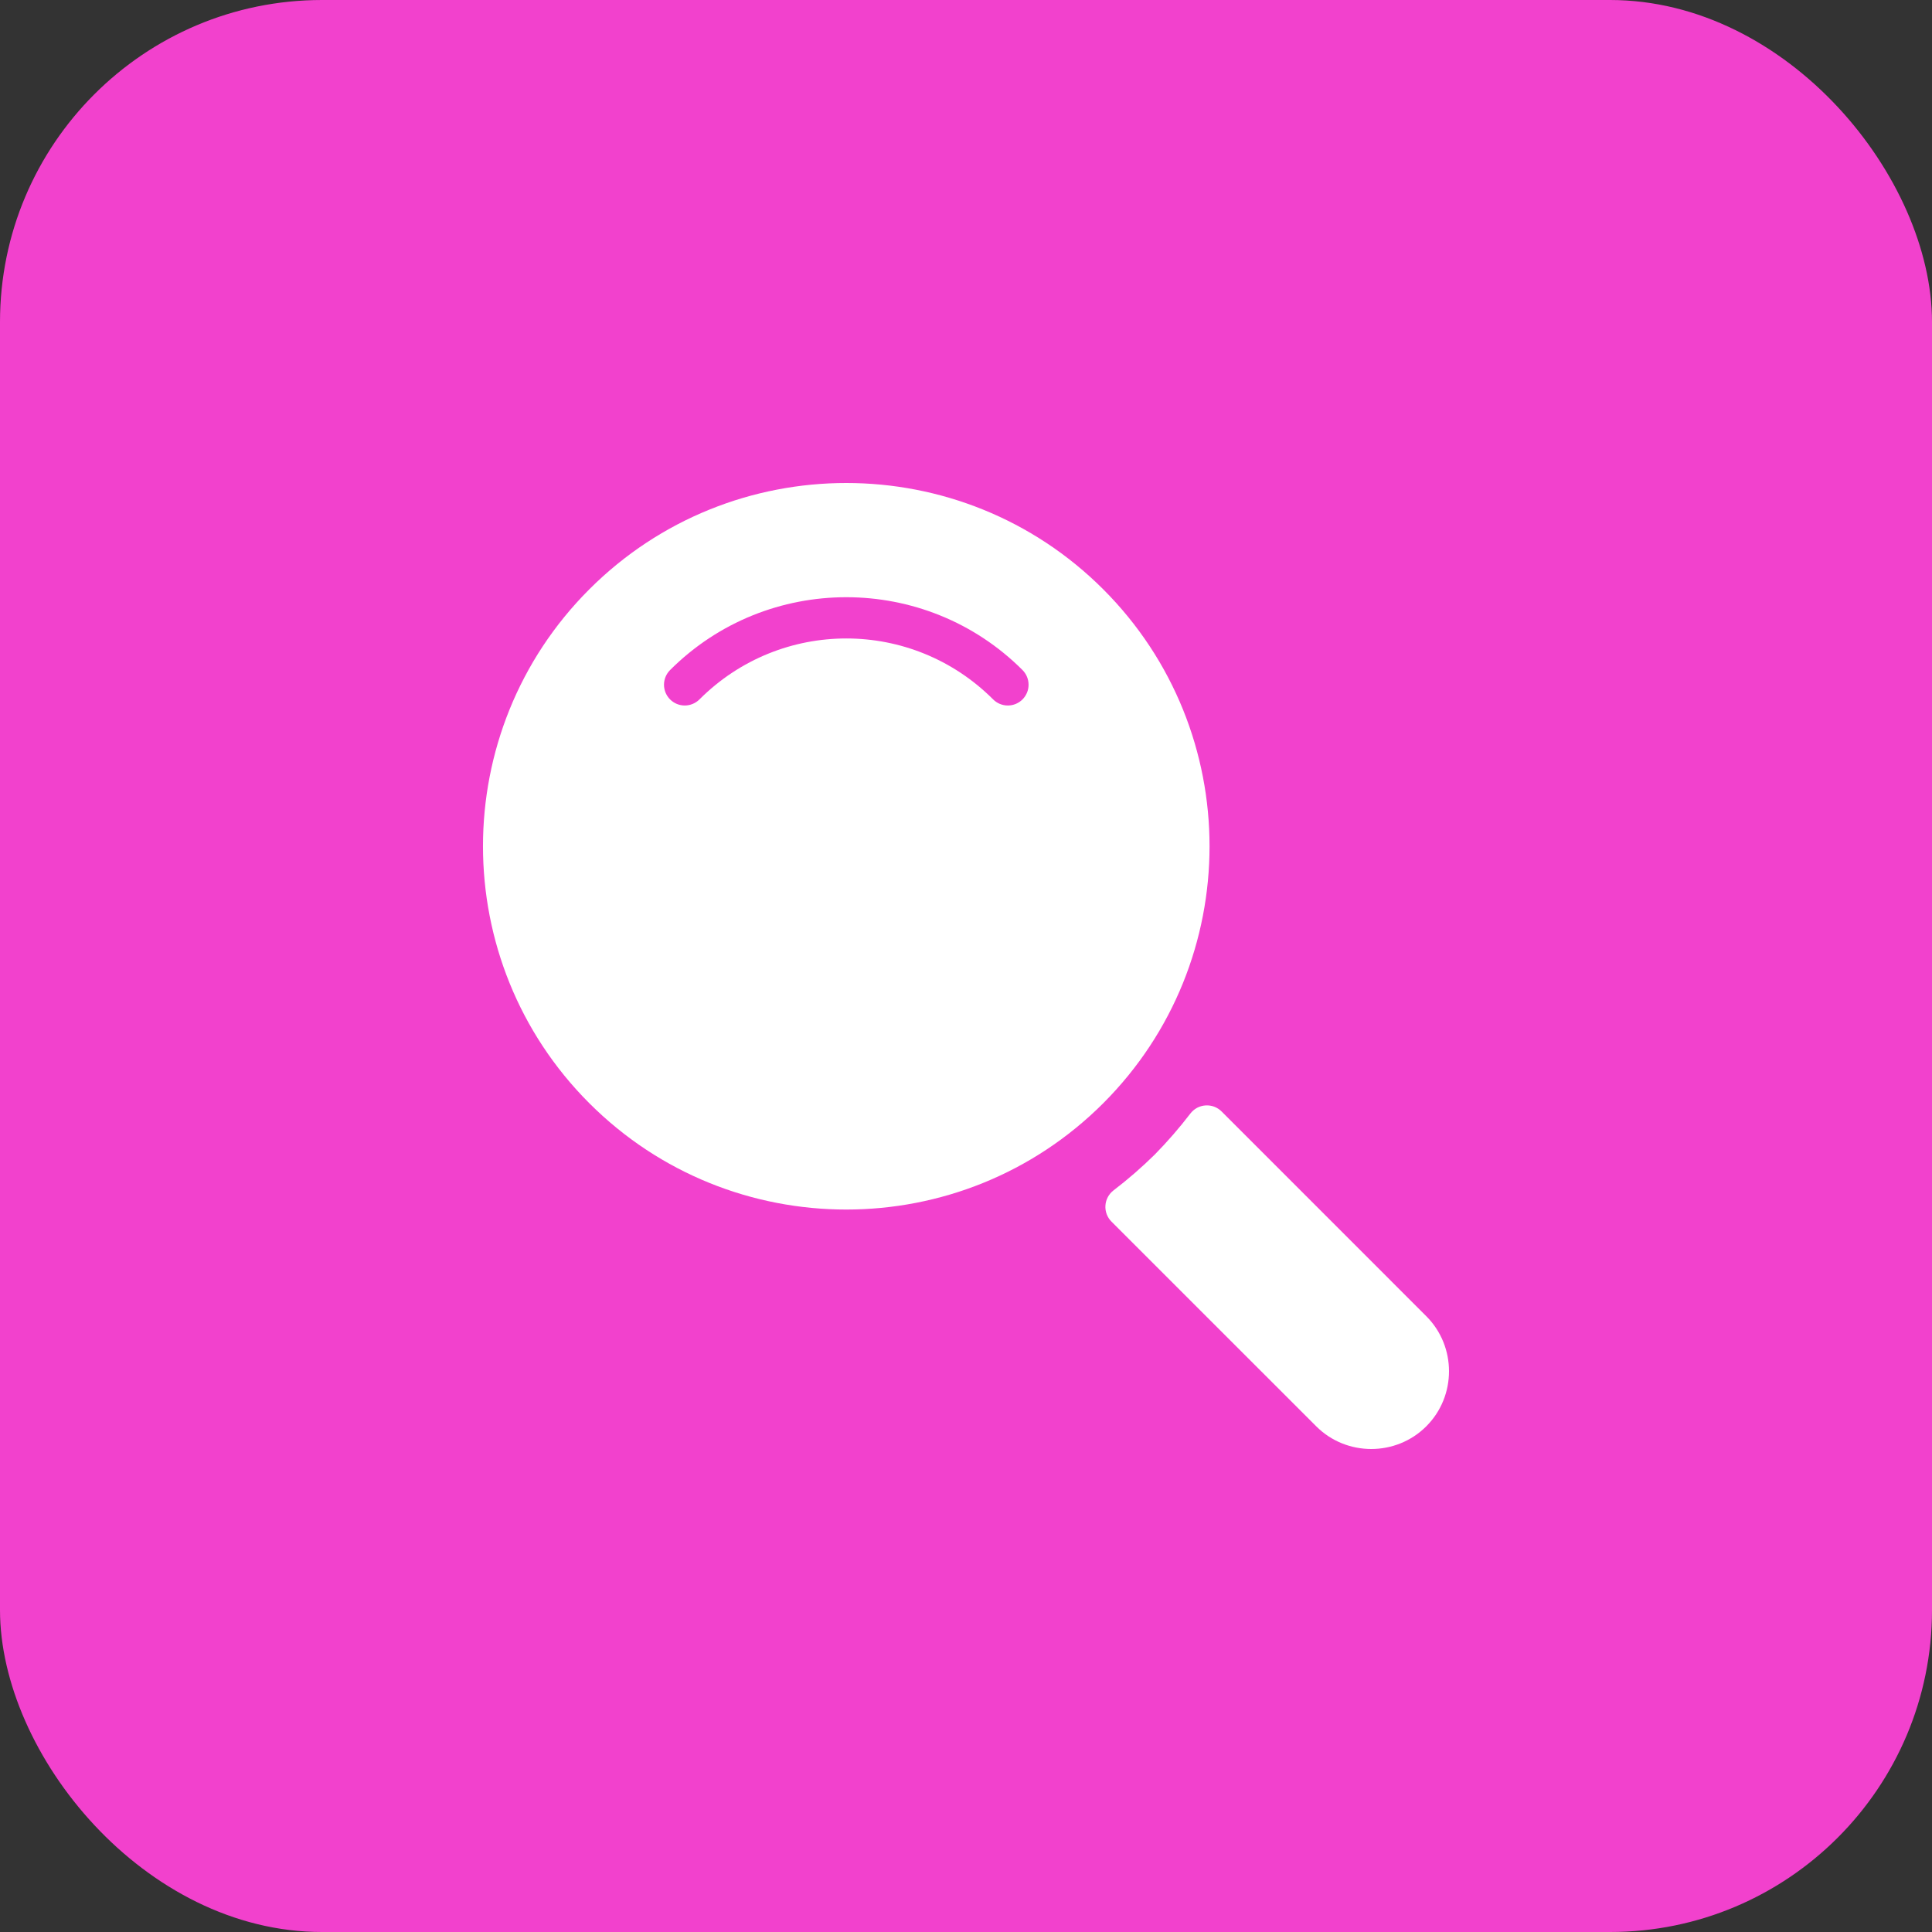
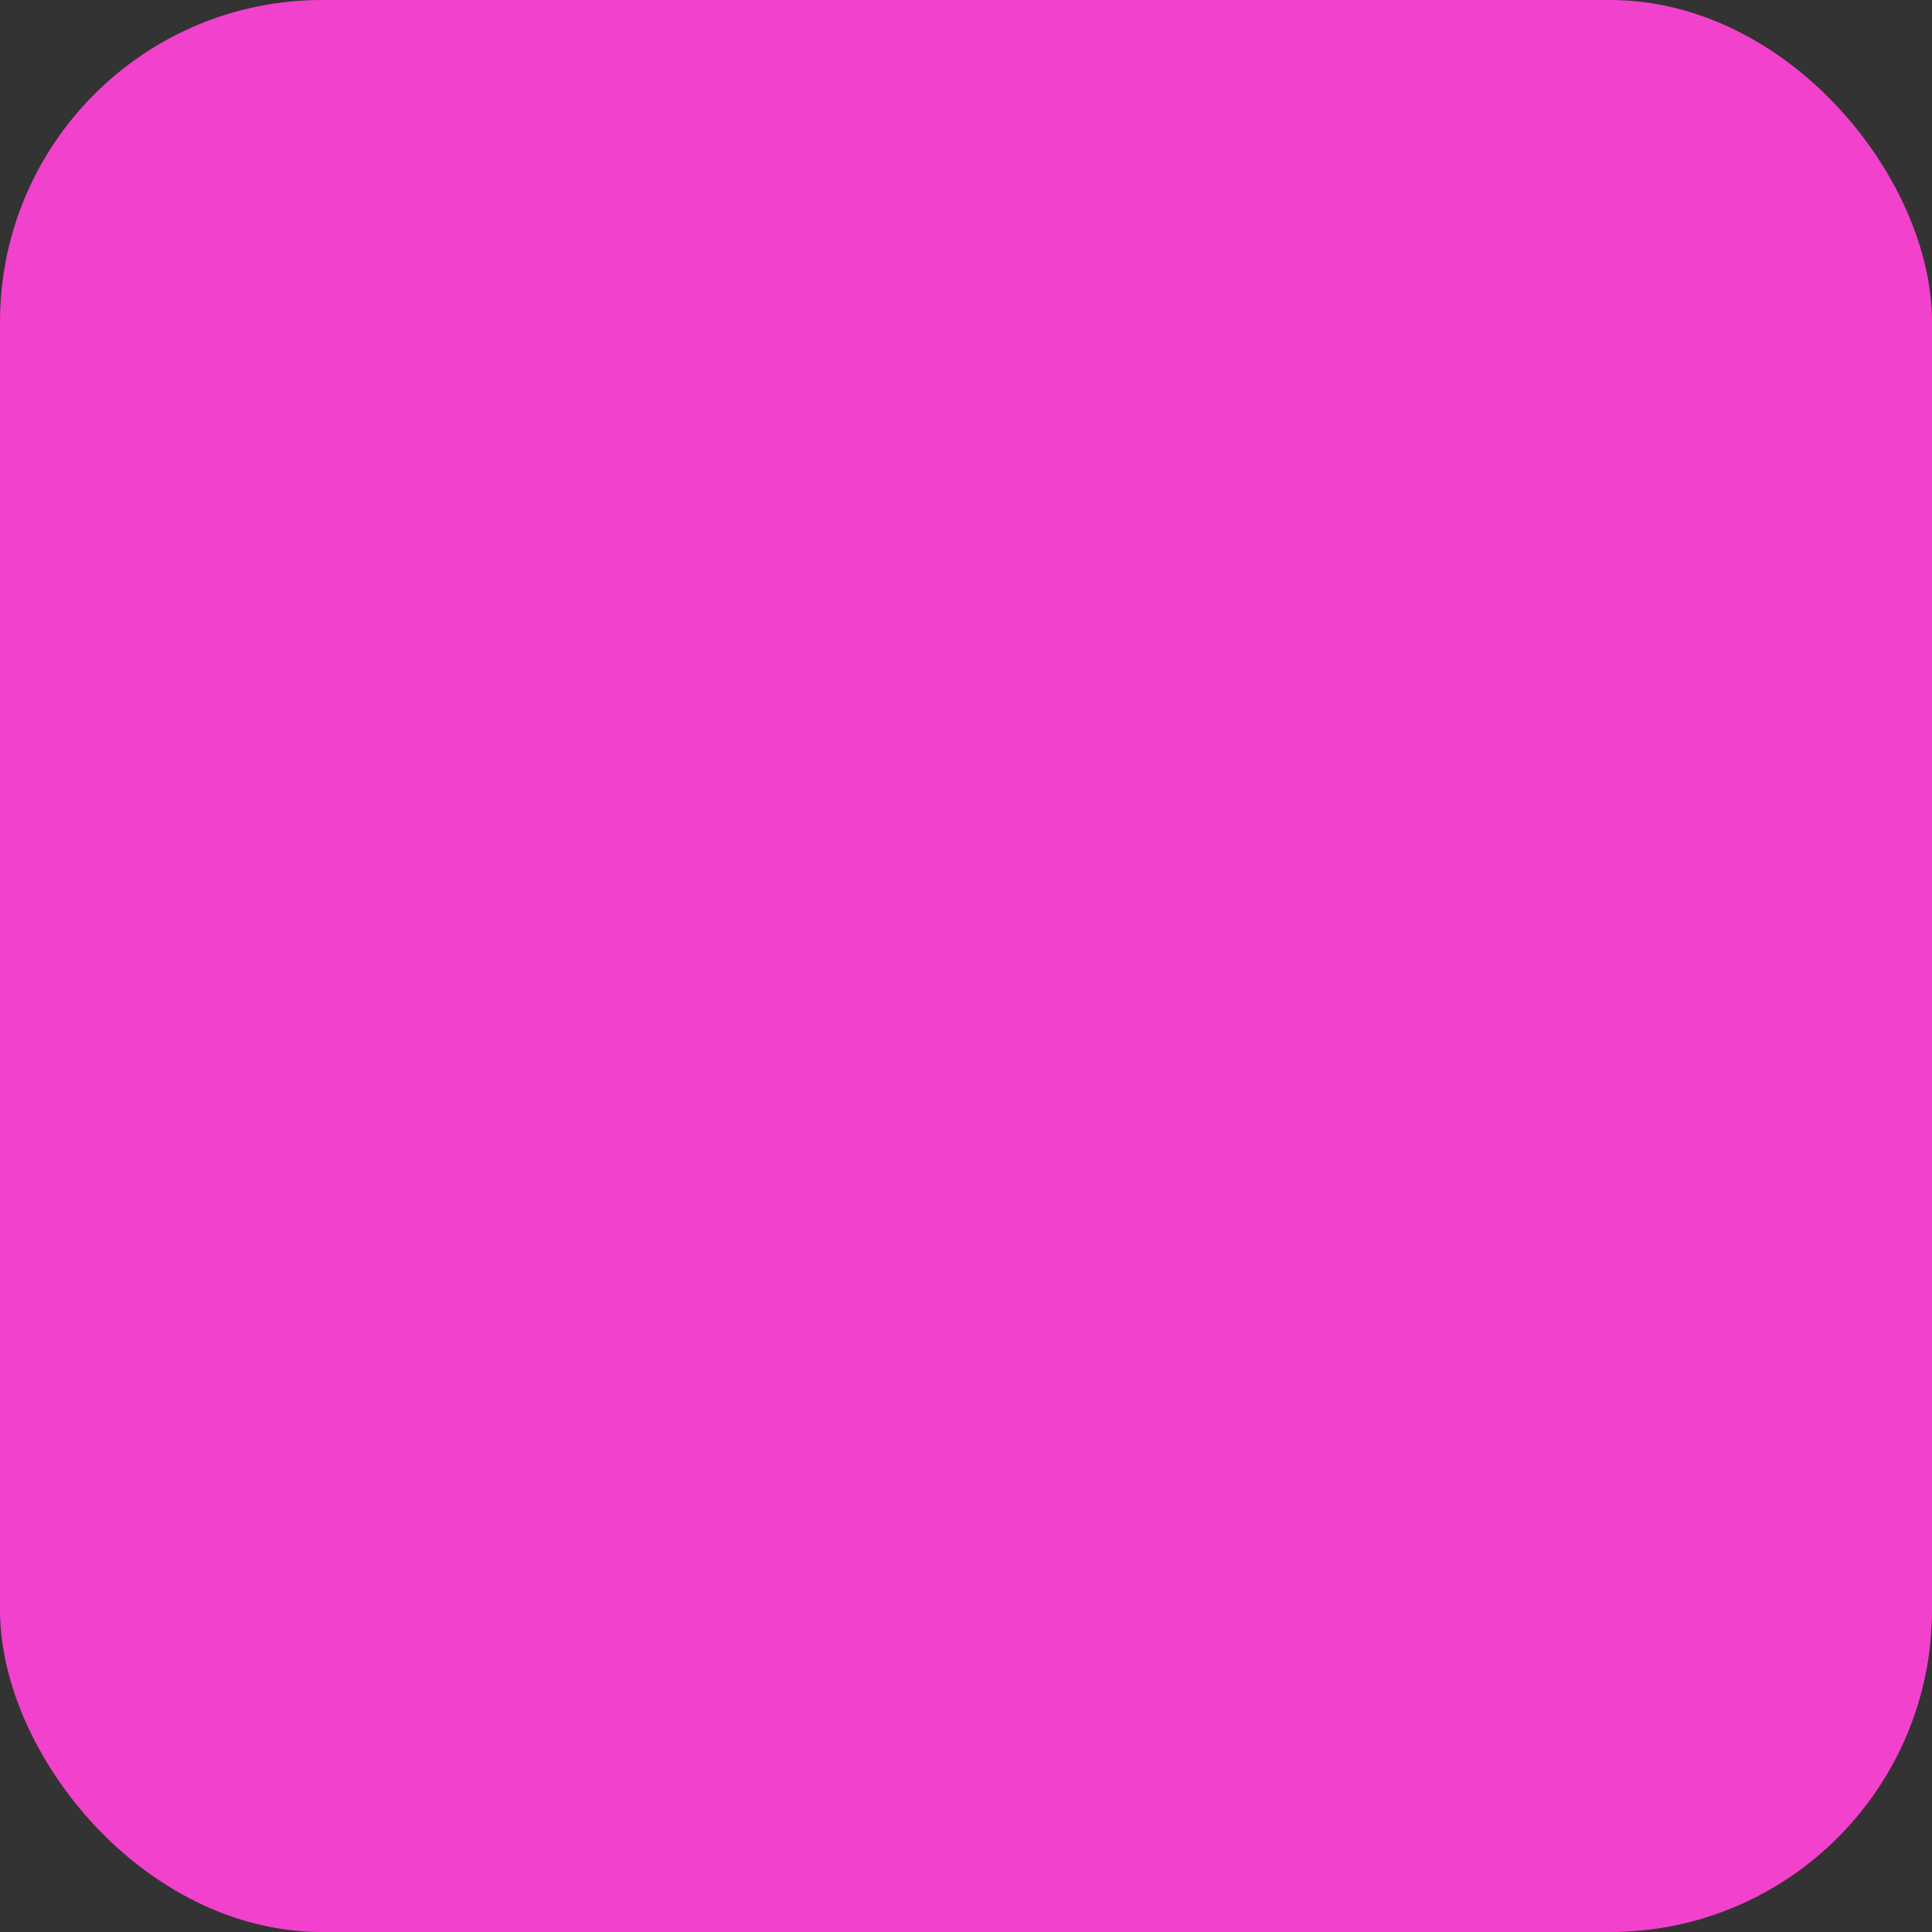
<svg xmlns="http://www.w3.org/2000/svg" width="60" height="60" viewBox="0 0 60 60" fill="none">
  <rect x="0" y="0" width="60" height="60" fill="#333333" stroke="none" />
  <rect width="60" height="60" rx="10" fill="#F241CD" />
-   <path fill-rule="evenodd" clip-rule="evenodd" d="M37.438 34.33C37.347 34.336 37.258 34.361 37.177 34.404C37.096 34.448 37.025 34.508 36.969 34.581C36.626 35.029 36.255 35.456 35.859 35.859C35.456 36.255 35.03 36.626 34.581 36.969C34.508 37.025 34.448 37.096 34.405 37.176C34.361 37.257 34.336 37.347 34.33 37.438C34.324 37.53 34.337 37.622 34.37 37.708C34.402 37.794 34.452 37.872 34.517 37.937L40.876 44.295C41.815 45.235 43.356 45.235 44.295 44.295C45.235 43.356 45.235 41.815 44.295 40.876L37.937 34.517C37.872 34.452 37.794 34.402 37.708 34.369C37.622 34.337 37.53 34.324 37.438 34.33Z" fill="white" />
-   <path fill-rule="evenodd" clip-rule="evenodd" d="M26.282 15C23.392 15 20.502 16.101 18.301 18.302C13.899 22.703 13.899 29.86 18.302 34.262C22.704 38.664 29.86 38.664 34.262 34.262C38.664 29.86 38.664 22.704 34.262 18.302C32.061 16.101 29.171 15 26.282 15ZM26.282 18.547C28.264 18.547 30.246 19.301 31.755 20.809C31.814 20.869 31.862 20.94 31.894 21.018C31.927 21.097 31.943 21.18 31.943 21.265C31.943 21.35 31.927 21.434 31.894 21.512C31.862 21.59 31.814 21.661 31.755 21.721C31.695 21.781 31.624 21.828 31.546 21.861C31.467 21.893 31.384 21.91 31.299 21.91C31.214 21.91 31.13 21.893 31.052 21.861C30.974 21.828 30.903 21.781 30.843 21.721C28.319 19.197 24.246 19.197 21.722 21.721C21.662 21.781 21.591 21.828 21.512 21.861C21.434 21.893 21.351 21.91 21.266 21.91C21.181 21.91 21.097 21.893 21.019 21.861C20.941 21.828 20.87 21.781 20.81 21.721C20.75 21.661 20.703 21.59 20.67 21.512C20.638 21.434 20.621 21.35 20.621 21.265C20.621 21.18 20.638 21.097 20.67 21.018C20.703 20.94 20.75 20.869 20.81 20.809C22.319 19.301 24.3 18.547 26.282 18.547Z" fill="white" />
</svg>